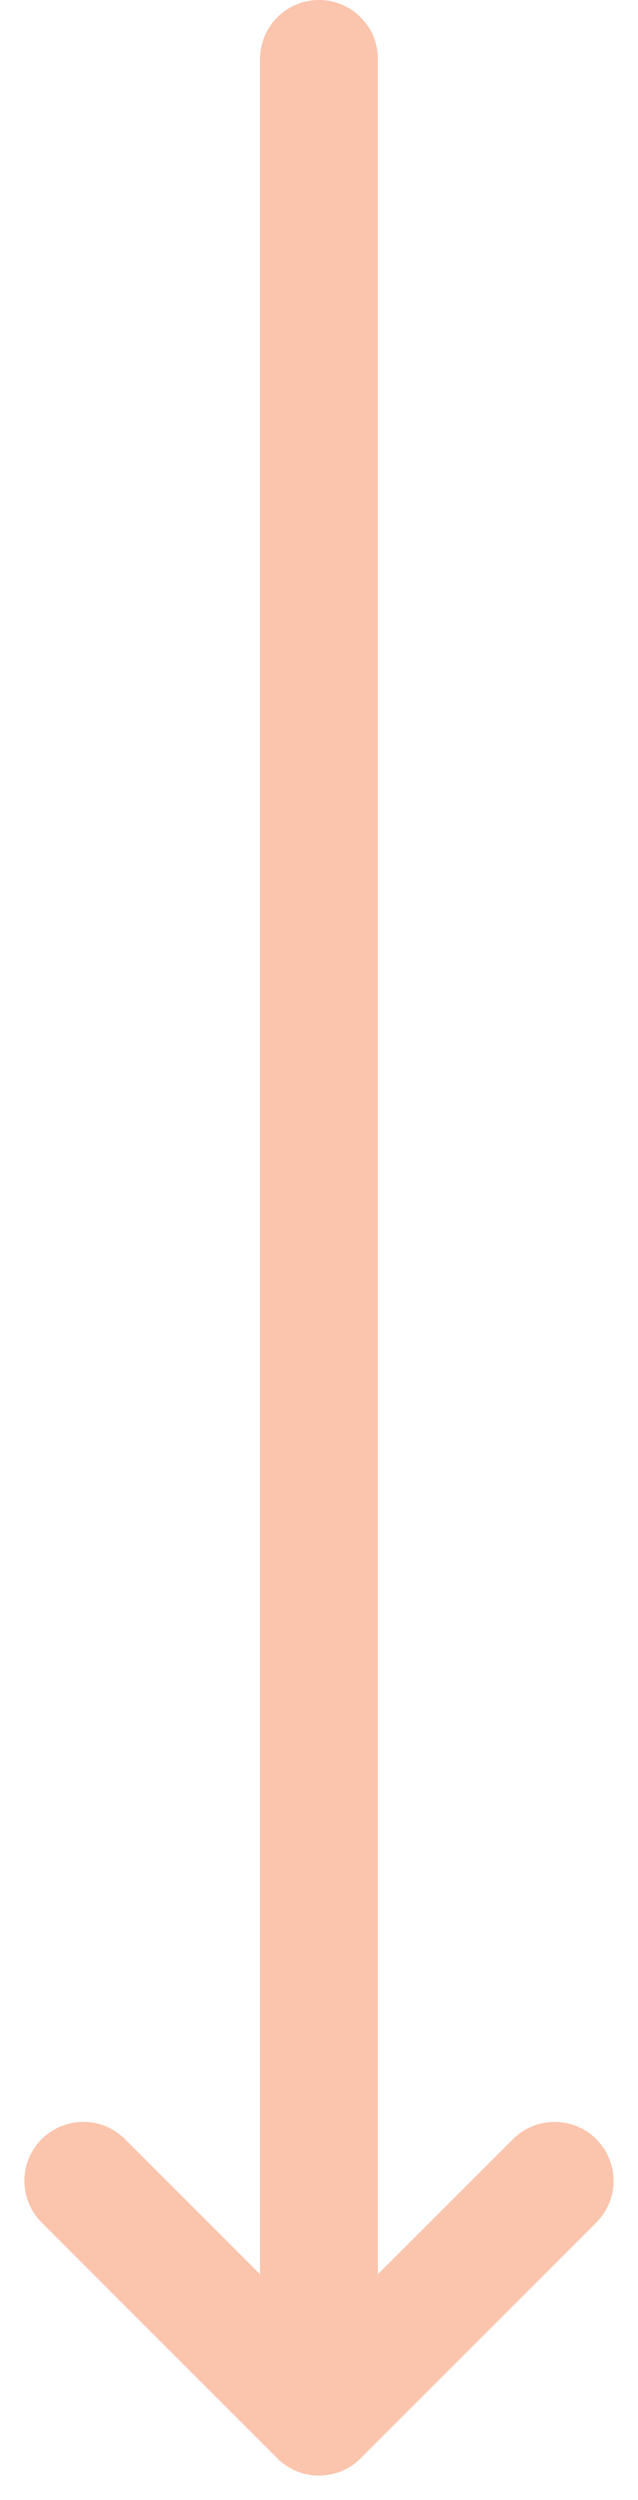
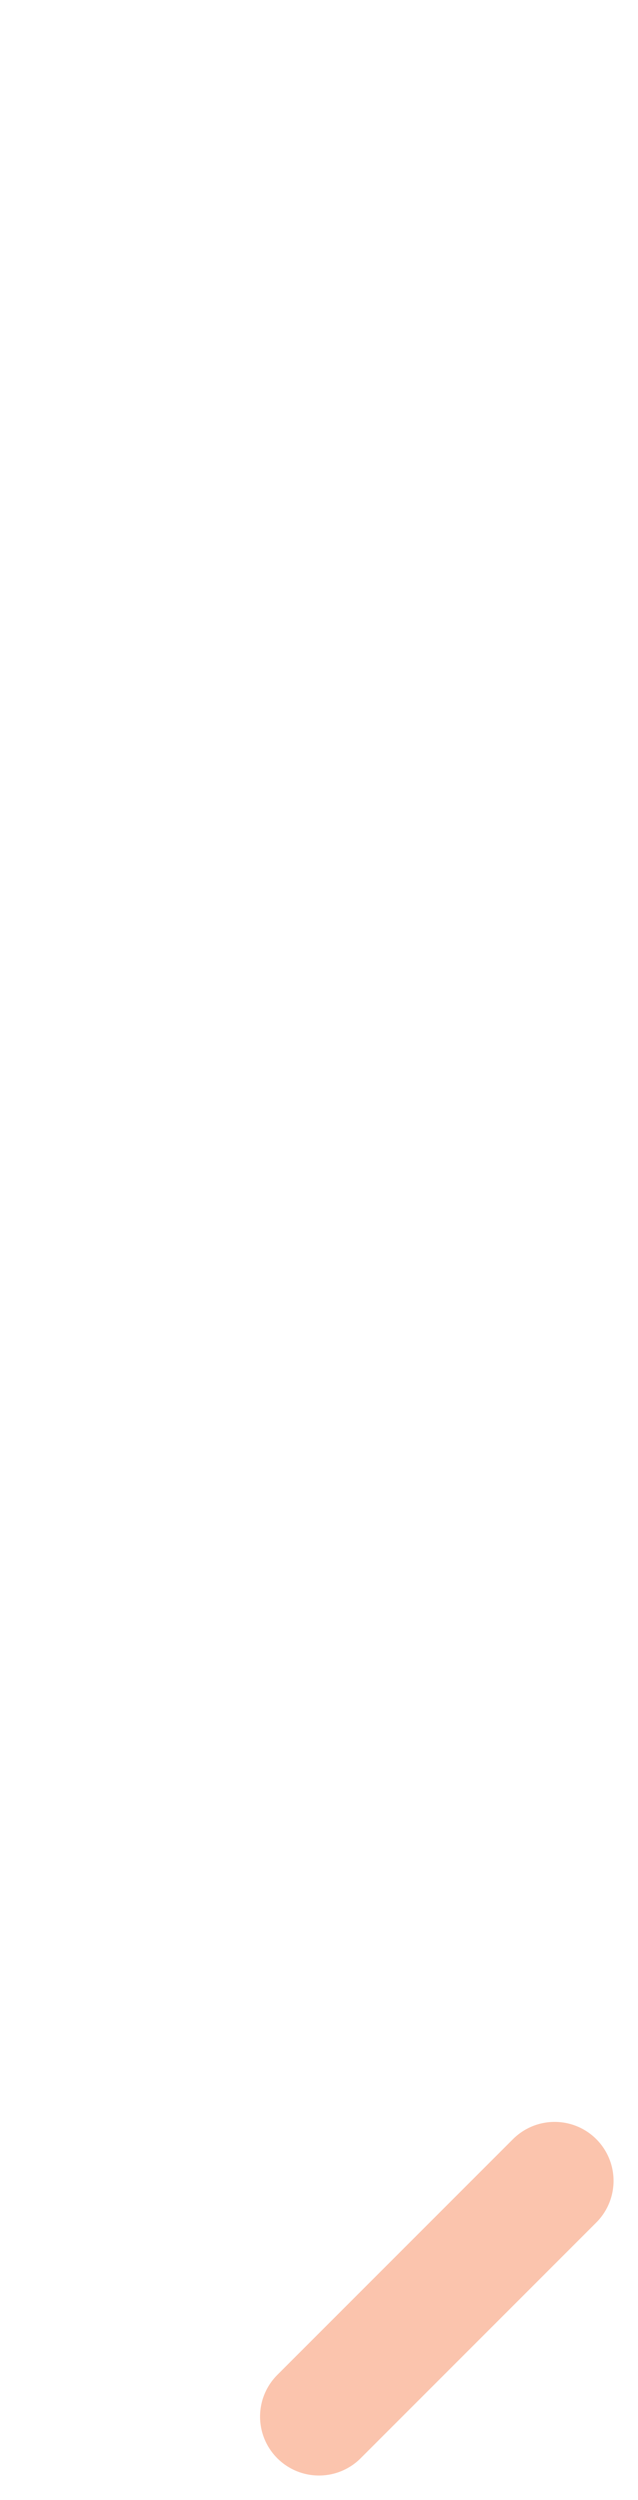
<svg xmlns="http://www.w3.org/2000/svg" width="10.829" height="42.414" viewBox="0 0 10.829 42.414">
  <g id="scrolldown" transform="translate(1.414 1)">
-     <path id="Path_43" data-name="Path 43" d="M12,50V10" transform="translate(-8 -10)" fill="none" stroke="#fbc4ad" stroke-linecap="round" stroke-linejoin="round" stroke-width="2" />
    <path id="Path_42" data-name="Path 42" d="M12,20l4-4" transform="translate(-8 20)" fill="none" stroke="#fbc4ad" stroke-linecap="round" stroke-linejoin="round" stroke-width="2" />
-     <path id="Path_44" data-name="Path 44" d="M12,20,8,16" transform="translate(-8 20)" fill="none" stroke="#fbc4ad" stroke-linecap="round" stroke-linejoin="round" stroke-width="2" />
  </g>
</svg>